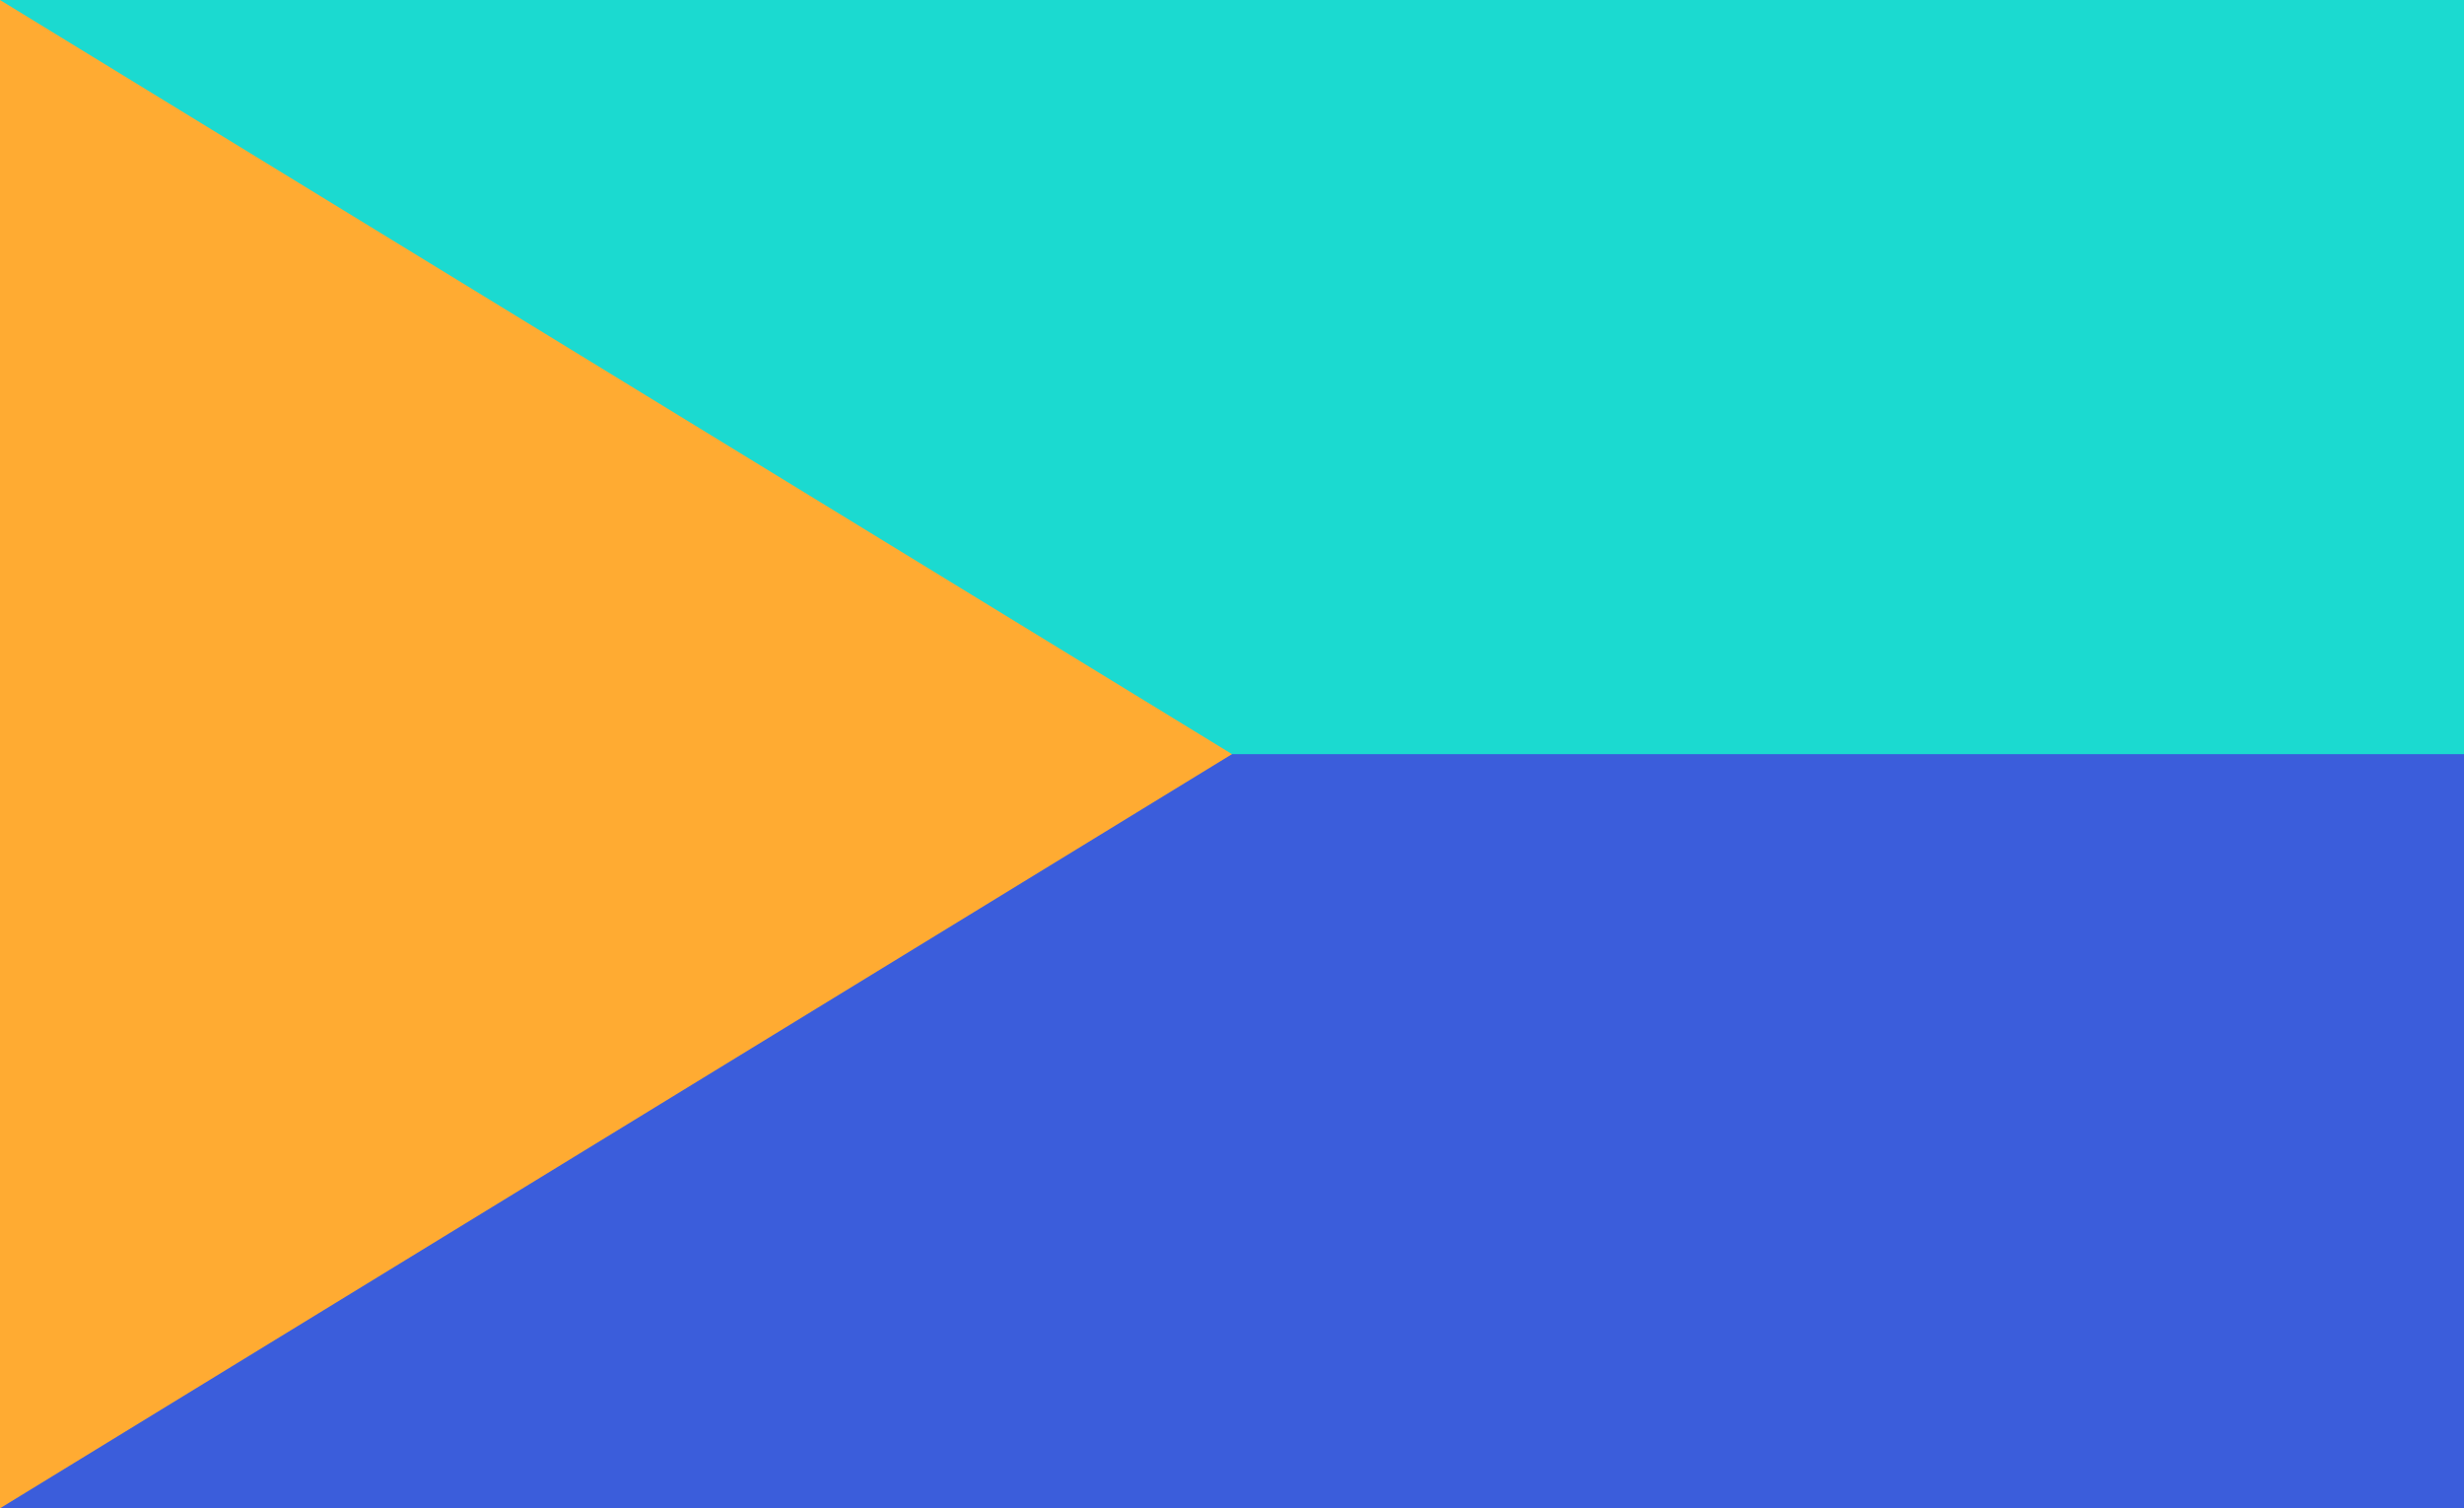
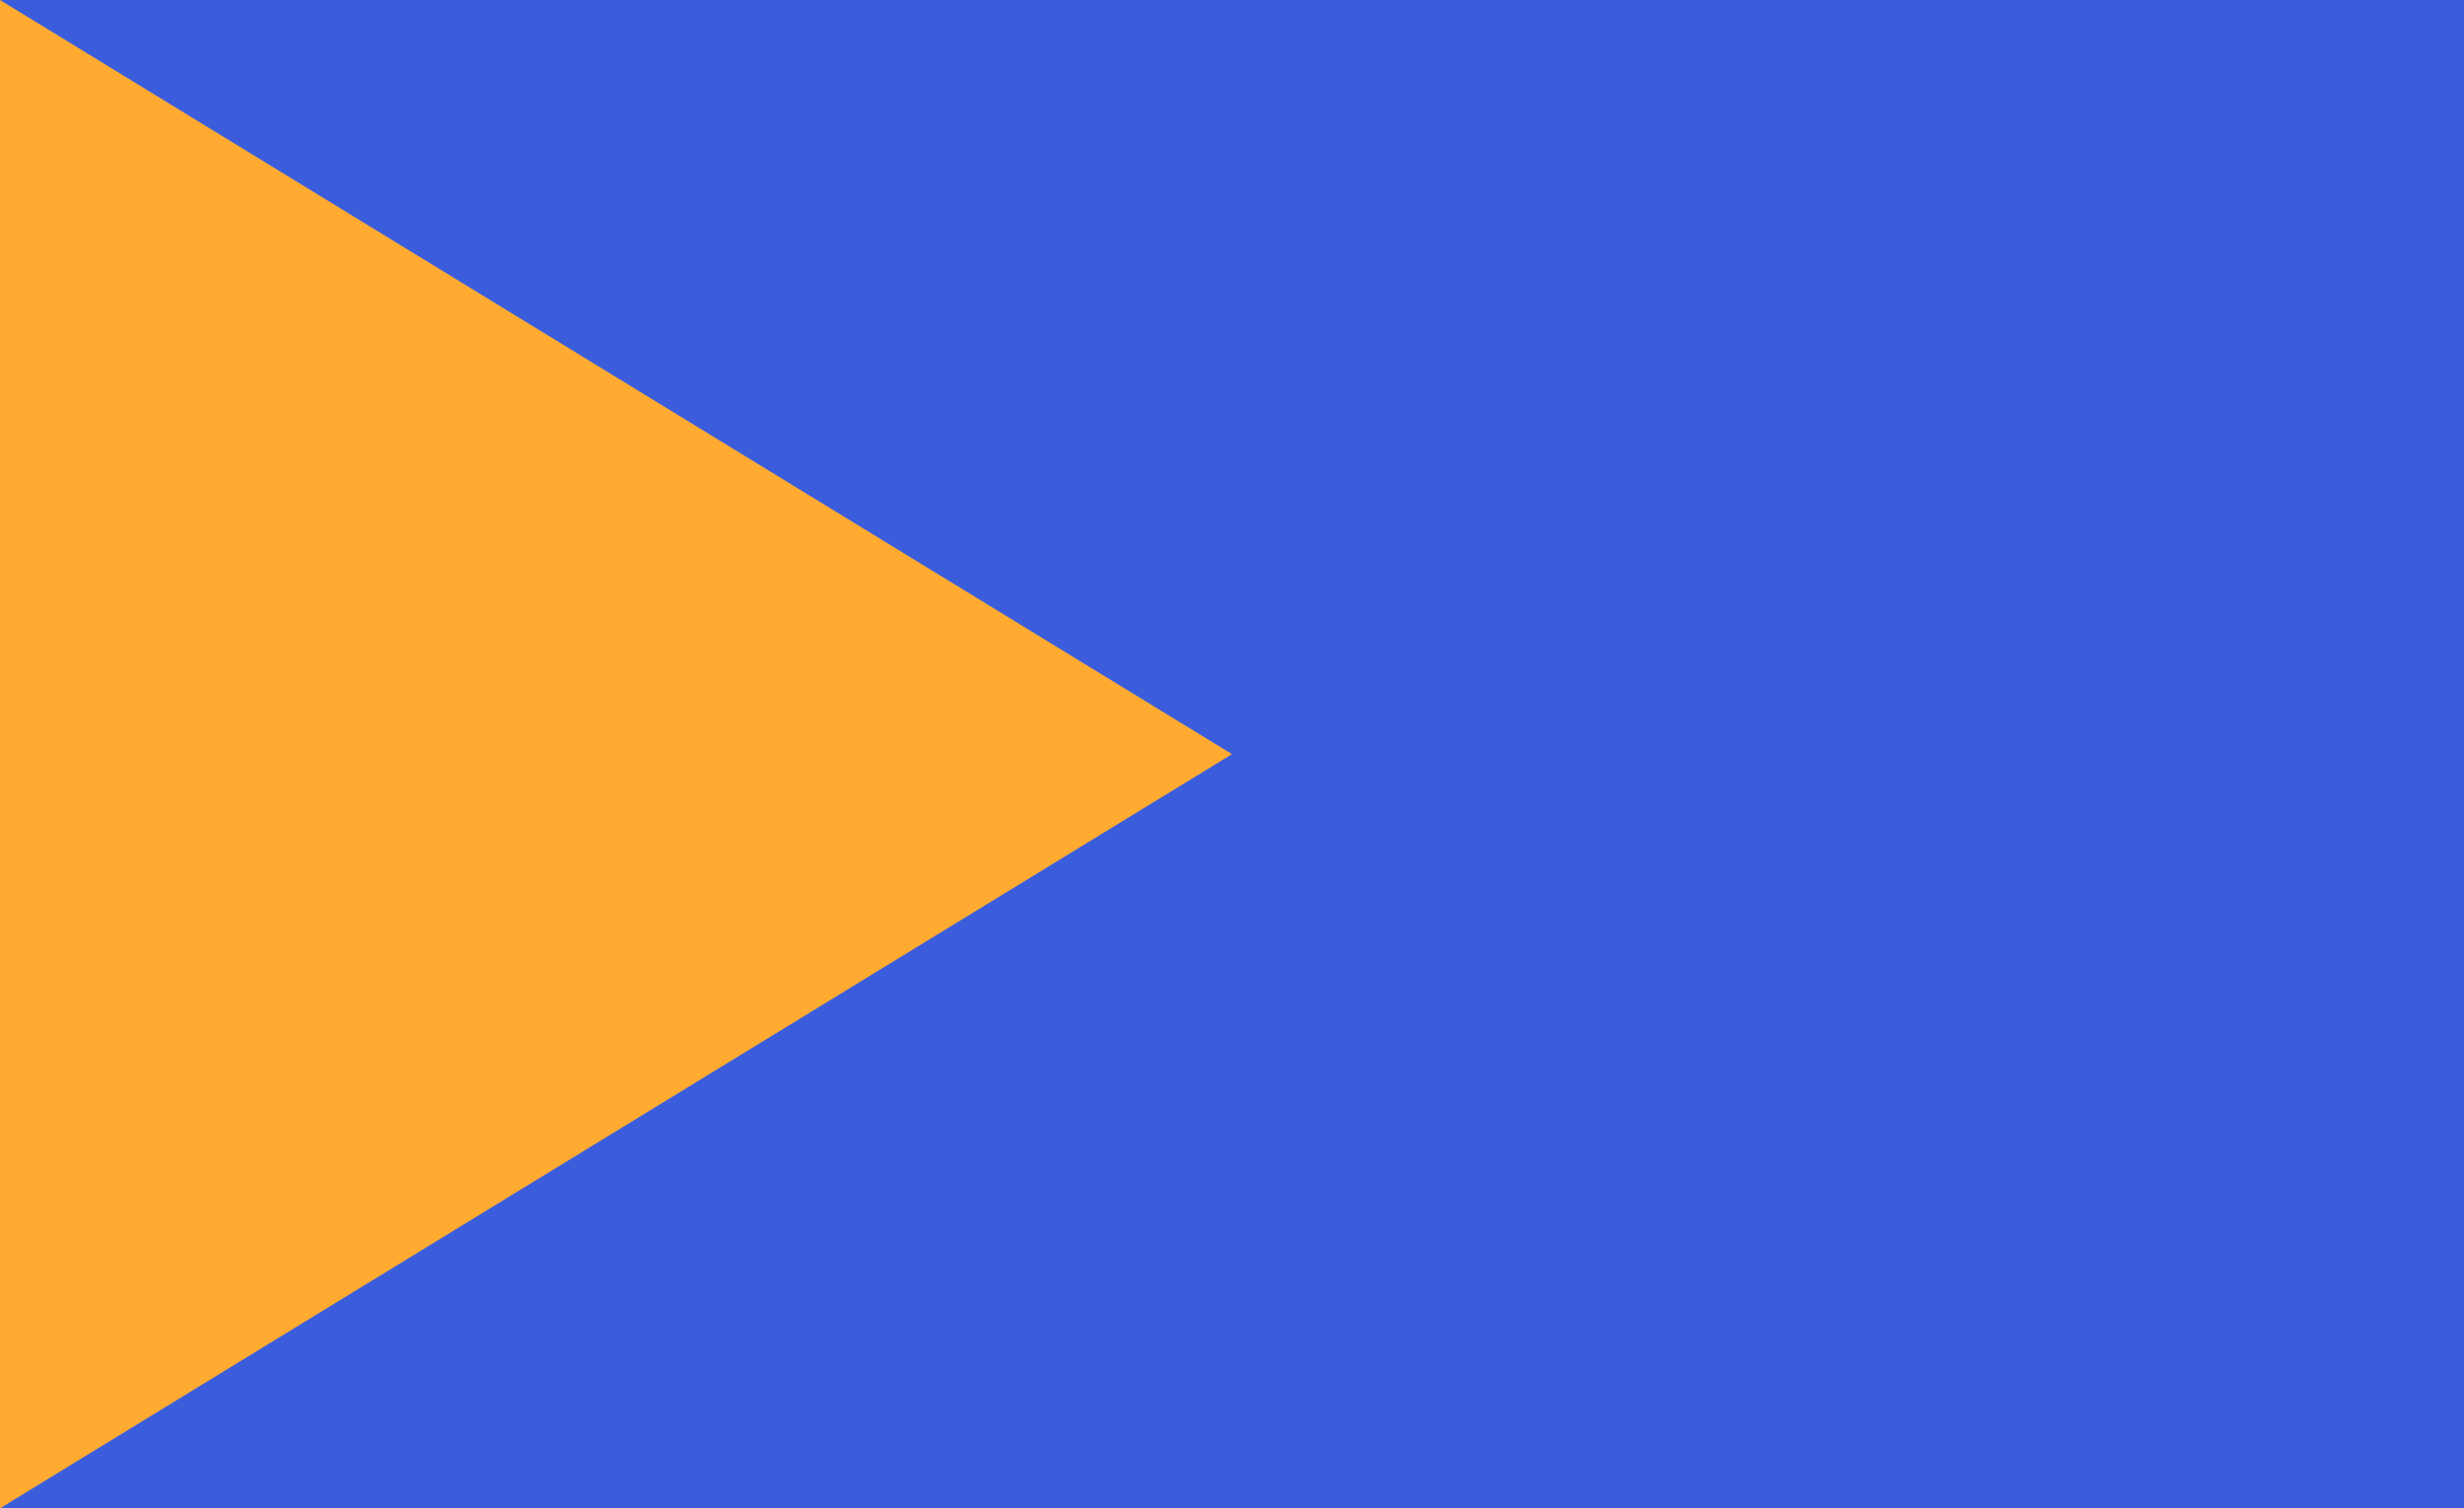
<svg xmlns="http://www.w3.org/2000/svg" width="990" height="606" viewBox="0 0 990 606">
  <path id="Shape" fill="#3b5ddb" fill-rule="evenodd" stroke="none" d="M 0 606 L 990 606 L 990 0 L 0 0 Z" />
-   <path id="Shape-copy" fill="#1bdad0" fill-rule="evenodd" stroke="none" d="M 0 303 L 990 303 L 990 0 L 0 0 Z" />
  <path id="path1" fill="#ffab32" stroke="none" d="M 0 0 L 495 303 L 0 606" />
</svg>